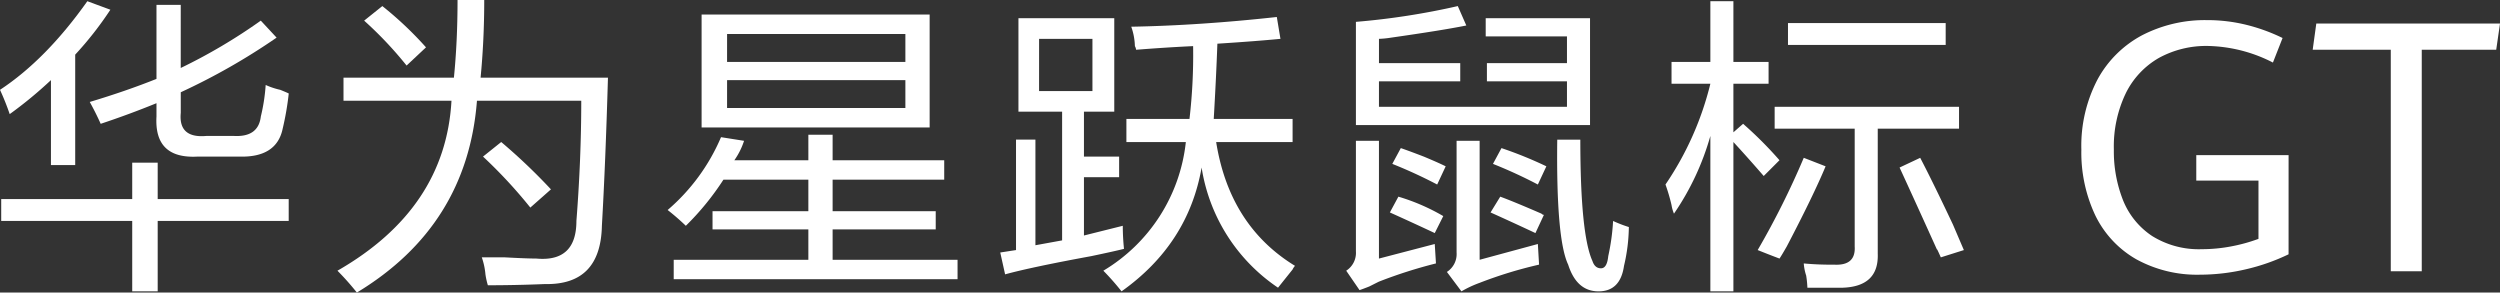
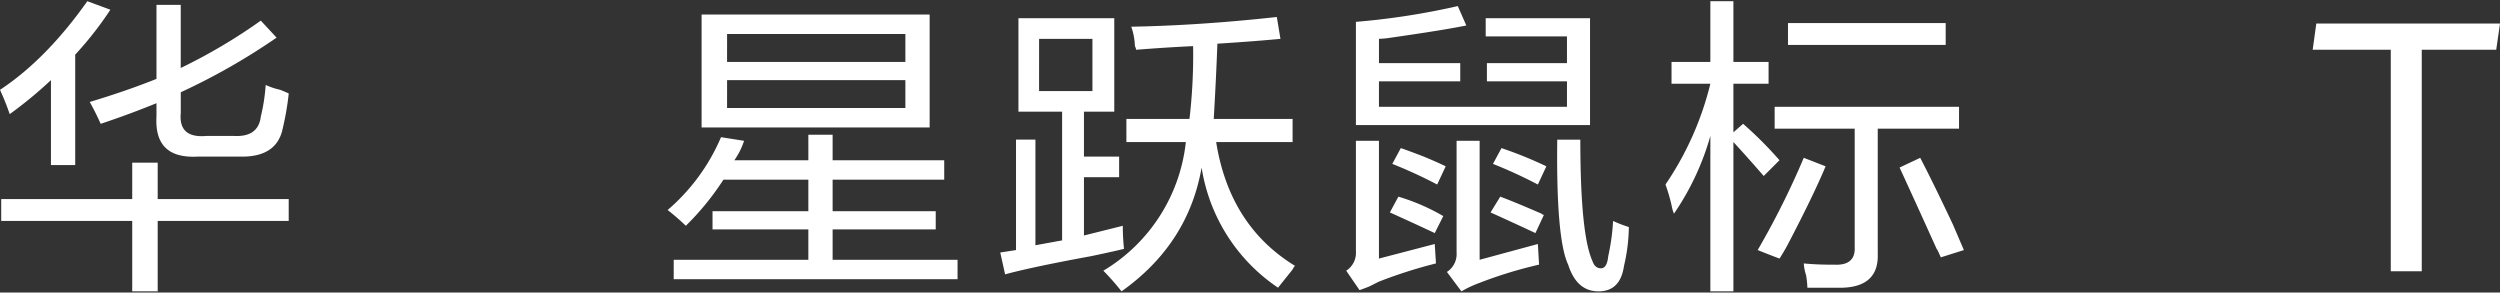
<svg xmlns="http://www.w3.org/2000/svg" id="传播名" width="470" height="55" viewBox="0 0 470 55">
  <rect x="0" y="0" width="470" height="55" fill="#333333" stroke="none" />
  <defs>
    <clipPath id="clip-path">
      <rect id="矩形_19264" data-name="矩形 19264" width="470" height="55" fill="#fff" />
    </clipPath>
  </defs>
  <g id="组_47123" data-name="组 47123" clip-path="url(#clip-path)">
-     <path id="路径_26515" data-name="路径 26515" d="M429.944,29.157H412.589V33.95h11.693V44.9l-.081.03a31.5,31.5,0,0,1-5.19,1.412,29.513,29.513,0,0,1-5.352.5,16.609,16.609,0,0,1-9.372-2.479,14.577,14.577,0,0,1-5.457-6.7,25.011,25.011,0,0,1-1.737-9.571,23.091,23.091,0,0,1,2.243-10.563,15.547,15.547,0,0,1,6.236-6.649,18.471,18.471,0,0,1,9.186-2.246A27.893,27.893,0,0,1,427,11.755l1.813-4.616a34.026,34.026,0,0,0-6.624-2.43,30.689,30.689,0,0,0-7.624-.933,25.73,25.73,0,0,0-12.1,2.814,20.472,20.472,0,0,0-8.413,8.293,26.862,26.862,0,0,0-3.068,13.243,27.668,27.668,0,0,0,2.636,12.393,19.1,19.1,0,0,0,7.671,8.208A23.747,23.747,0,0,0,413.3,51.636a38.136,38.136,0,0,0,8.549-1,38.271,38.271,0,0,0,8.091-2.833Z" transform="translate(0.311 0.006)" fill="#fff" />
    <path id="路径_26516" data-name="路径 26516" d="M469.655,4.422H435.118l-.677,4.923h14.68V50.989h5.823V9.344h14Z" transform="translate(0.345 0.007)" fill="#fff" />
    <path id="路径_26517" data-name="路径 26517" d="M1.824,21.452A48.117,48.117,0,0,0,0,16.887Q8.663,11.185,16.42.228l4.332,1.6a65.158,65.158,0,0,1-6.613,8.444V31.037H9.578V15.062a78.338,78.338,0,0,1-7.753,6.391M.228,41.534V37.427H24.857V30.58h4.789v6.846h24.63v4.107H29.646V54.771H24.857V41.534Zm18.7-18.257q-.914-2.054-2.053-4.108,6.841-2.054,12.543-4.336V.913h4.561V12.78A103.917,103.917,0,0,0,49.03,3.88L52,7.074a120.755,120.755,0,0,1-18.016,10.27v3.879q-.459,4.794,4.789,4.337h5.245q4.559.23,5.017-3.652a34.867,34.867,0,0,0,.913-5.933,13.8,13.8,0,0,0,2.736.912q1.138.46,1.6.685a53.871,53.871,0,0,1-1.14,6.618q-1.144,5.477-8.21,5.248H37.171q-8.21.461-7.753-7.531V19.4q-5.018,2.054-10.49,3.879" transform="translate(0 0)" fill="#fff" />
-     <path id="路径_26518" data-name="路径 26518" d="M67.041,55a50.156,50.156,0,0,0-3.649-4.107Q83.687,39.254,84.828,18.942h-20.3V14.606H85.285Q85.968,7.76,85.969,0h5.017q0,7.533-.685,14.606h23.945q-.459,15.977-1.14,27.843-.23,11.177-10.719,10.954-5.473.225-10.719.228a14.185,14.185,0,0,1-.455-2.054,13.259,13.259,0,0,0-.685-3.195h4.333q4.1.224,5.929.228,7.525.684,7.526-7.075.908-11.638.912-22.594H89.618Q87.789,42.45,67.041,55M76.39,12.324A71.341,71.341,0,0,0,68.409,3.88L71.83,1.142A66.859,66.859,0,0,1,80.039,8.9Zm23.261,26.7a90.766,90.766,0,0,0-8.894-9.586L94.178,26.7a108.847,108.847,0,0,1,9.35,8.9Z" transform="translate(0.05)" fill="#fff" />
    <path id="路径_26519" data-name="路径 26519" d="M128.838,42.445a44.884,44.884,0,0,0-3.421-2.968,37.179,37.179,0,0,0,10.035-13.693l4.332.685a13.681,13.681,0,0,1-1.824,3.651h13.911V25.328h4.561V30.12h20.981v3.653H156.432v5.933h19.384v3.423H156.432v5.706H179.92v3.651H126.558V48.834h25.313V43.129H133.856V39.705h18.015V33.772H135.907a50.621,50.621,0,0,1-7.07,8.672M131.8,2.734h42.873V23.957H131.8Zm4.789,8.9h33.523V6.387H136.592Zm0,8.672h33.523V15.058H136.592Z" transform="translate(0.1 0.004)" fill="#fff" />
    <path id="路径_26520" data-name="路径 26520" d="M191.319,20.991V3.418h18.015V20.991h-5.7v8.444h6.613v3.88h-6.613V44.269l7.3-1.825a43.308,43.308,0,0,0,.228,4.336q-1.828.461-6.157,1.369Q193.825,50.2,188.81,51.572l-.912-4.107,2.964-.457V26.24h3.649V46.1l5.017-.913V20.991Zm3.877-3.88H205.23V7.3H195.2Zm18.243-7.759a1.833,1.833,0,0,0-.228-.685,11.757,11.757,0,0,0-.685-3.651q12.769-.225,27.366-1.826l.685,4.107q-4.789.46-11.858.912-.23,6.392-.685,14.15h14.824V26.7H228.49Q231,42.444,243.313,49.975a2.471,2.471,0,0,0-.455.684q-.914,1.139-2.737,3.423a33.406,33.406,0,0,1-14.366-22.594Q223.241,45.868,210.7,54.768a47.593,47.593,0,0,0-3.421-3.88A32.18,32.18,0,0,0,222.789,26.7H211.615V22.36h11.858a103.735,103.735,0,0,0,.684-13.693q-5.018.231-10.717.685" transform="translate(0.149 0.005)" fill="#fff" />
    <path id="路径_26521" data-name="路径 26521" d="M255.394,54.542l-2.508-3.651a3.982,3.982,0,0,0,1.824-3.652V26.472h4.332V48.609l10.49-2.739.228,3.652a88.565,88.565,0,0,0-10.719,3.423c-.306.149-.912.457-1.824.912-.763.3-1.368.532-1.824.684M279.339,15.29V11.866H294.39V6.845H279.111V3.421h19.613V23.505H254.71V4.107A136.759,136.759,0,0,0,273.866,1.14l1.6,3.652q-4.565.915-14.139,2.282a18.517,18.517,0,0,1-2.281.228v4.564h15.279V15.29H259.043v4.792H294.39V15.29Zm-9.806,28.527q-3.881-1.825-8.438-3.88l1.6-2.967a38.378,38.378,0,0,1,8.438,3.652Zm.456-9.129a88.575,88.575,0,0,0-8.438-3.88l1.6-2.967q1.369.461,4.333,1.6c1.824.764,3.193,1.369,4.105,1.826Zm4.561,20.084-2.736-3.652a3.981,3.981,0,0,0,1.823-3.652v-21h4.333V48.837l10.946-2.967.228,3.879a79.909,79.909,0,0,0-11.174,3.423,20.894,20.894,0,0,0-3.421,1.6m13.911-10.955q-3.881-1.825-8.438-3.88l1.823-2.967q2.507.915,7.754,3.195a.648.648,0,0,0,.456.229Zm.455-9.129a88.568,88.568,0,0,0-8.438-3.88l1.6-2.967a75.945,75.945,0,0,1,8.438,3.423Zm11.4,20.084q-4.1,0-5.7-5.022-2.282-4.791-2.053-23.5H296.9q0,17.8,2.28,22.821c.3.913.834,1.369,1.6,1.369s1.214-.763,1.368-2.281a41.071,41.071,0,0,0,.912-6.619,24.156,24.156,0,0,0,2.964,1.142,33.248,33.248,0,0,1-.912,7.3q-.685,4.791-4.789,4.792" transform="translate(0.201 0.002)" fill="#fff" />
    <path id="路径_26522" data-name="路径 26522" d="M314,15.747V11.638h7.3V.229h4.332V11.638h6.613v4.108H325.63v9.129l1.824-1.6a72.668,72.668,0,0,1,6.841,6.846l-2.964,2.967q-2.966-3.424-5.7-6.39V54.772H321.3V25.561a49.491,49.491,0,0,1-6.841,14.605,6.769,6.769,0,0,1-.456-1.6,34.313,34.313,0,0,0-1.141-3.88A58.086,58.086,0,0,0,321.3,15.747Zm20.3,32.864q-1.828-.687-4.105-1.6a153.251,153.251,0,0,0,8.666-17.344l4.105,1.6q-2.282,5.477-7.3,15.062-.914,1.6-1.368,2.283m-.912-24.419V20.083h34.663v4.108H352.768V47.7q.225,6.162-6.613,6.391h-6.613a19.113,19.113,0,0,0-.228-2.282,9.567,9.567,0,0,1-.456-2.281,55.6,55.6,0,0,0,5.7.227q4.1.225,3.877-3.423V24.192Zm2.508-19.855h29.647V8.445H335.892Zm28.734,44.045q-.914-2.054-.685-1.369-4.334-9.585-7.07-15.519l3.877-1.826q2.277,4.337,6.158,12.552,1.368,3.2,2.053,4.792Z" transform="translate(0.248 0)" fill="#fff" />
  </g>
</svg>